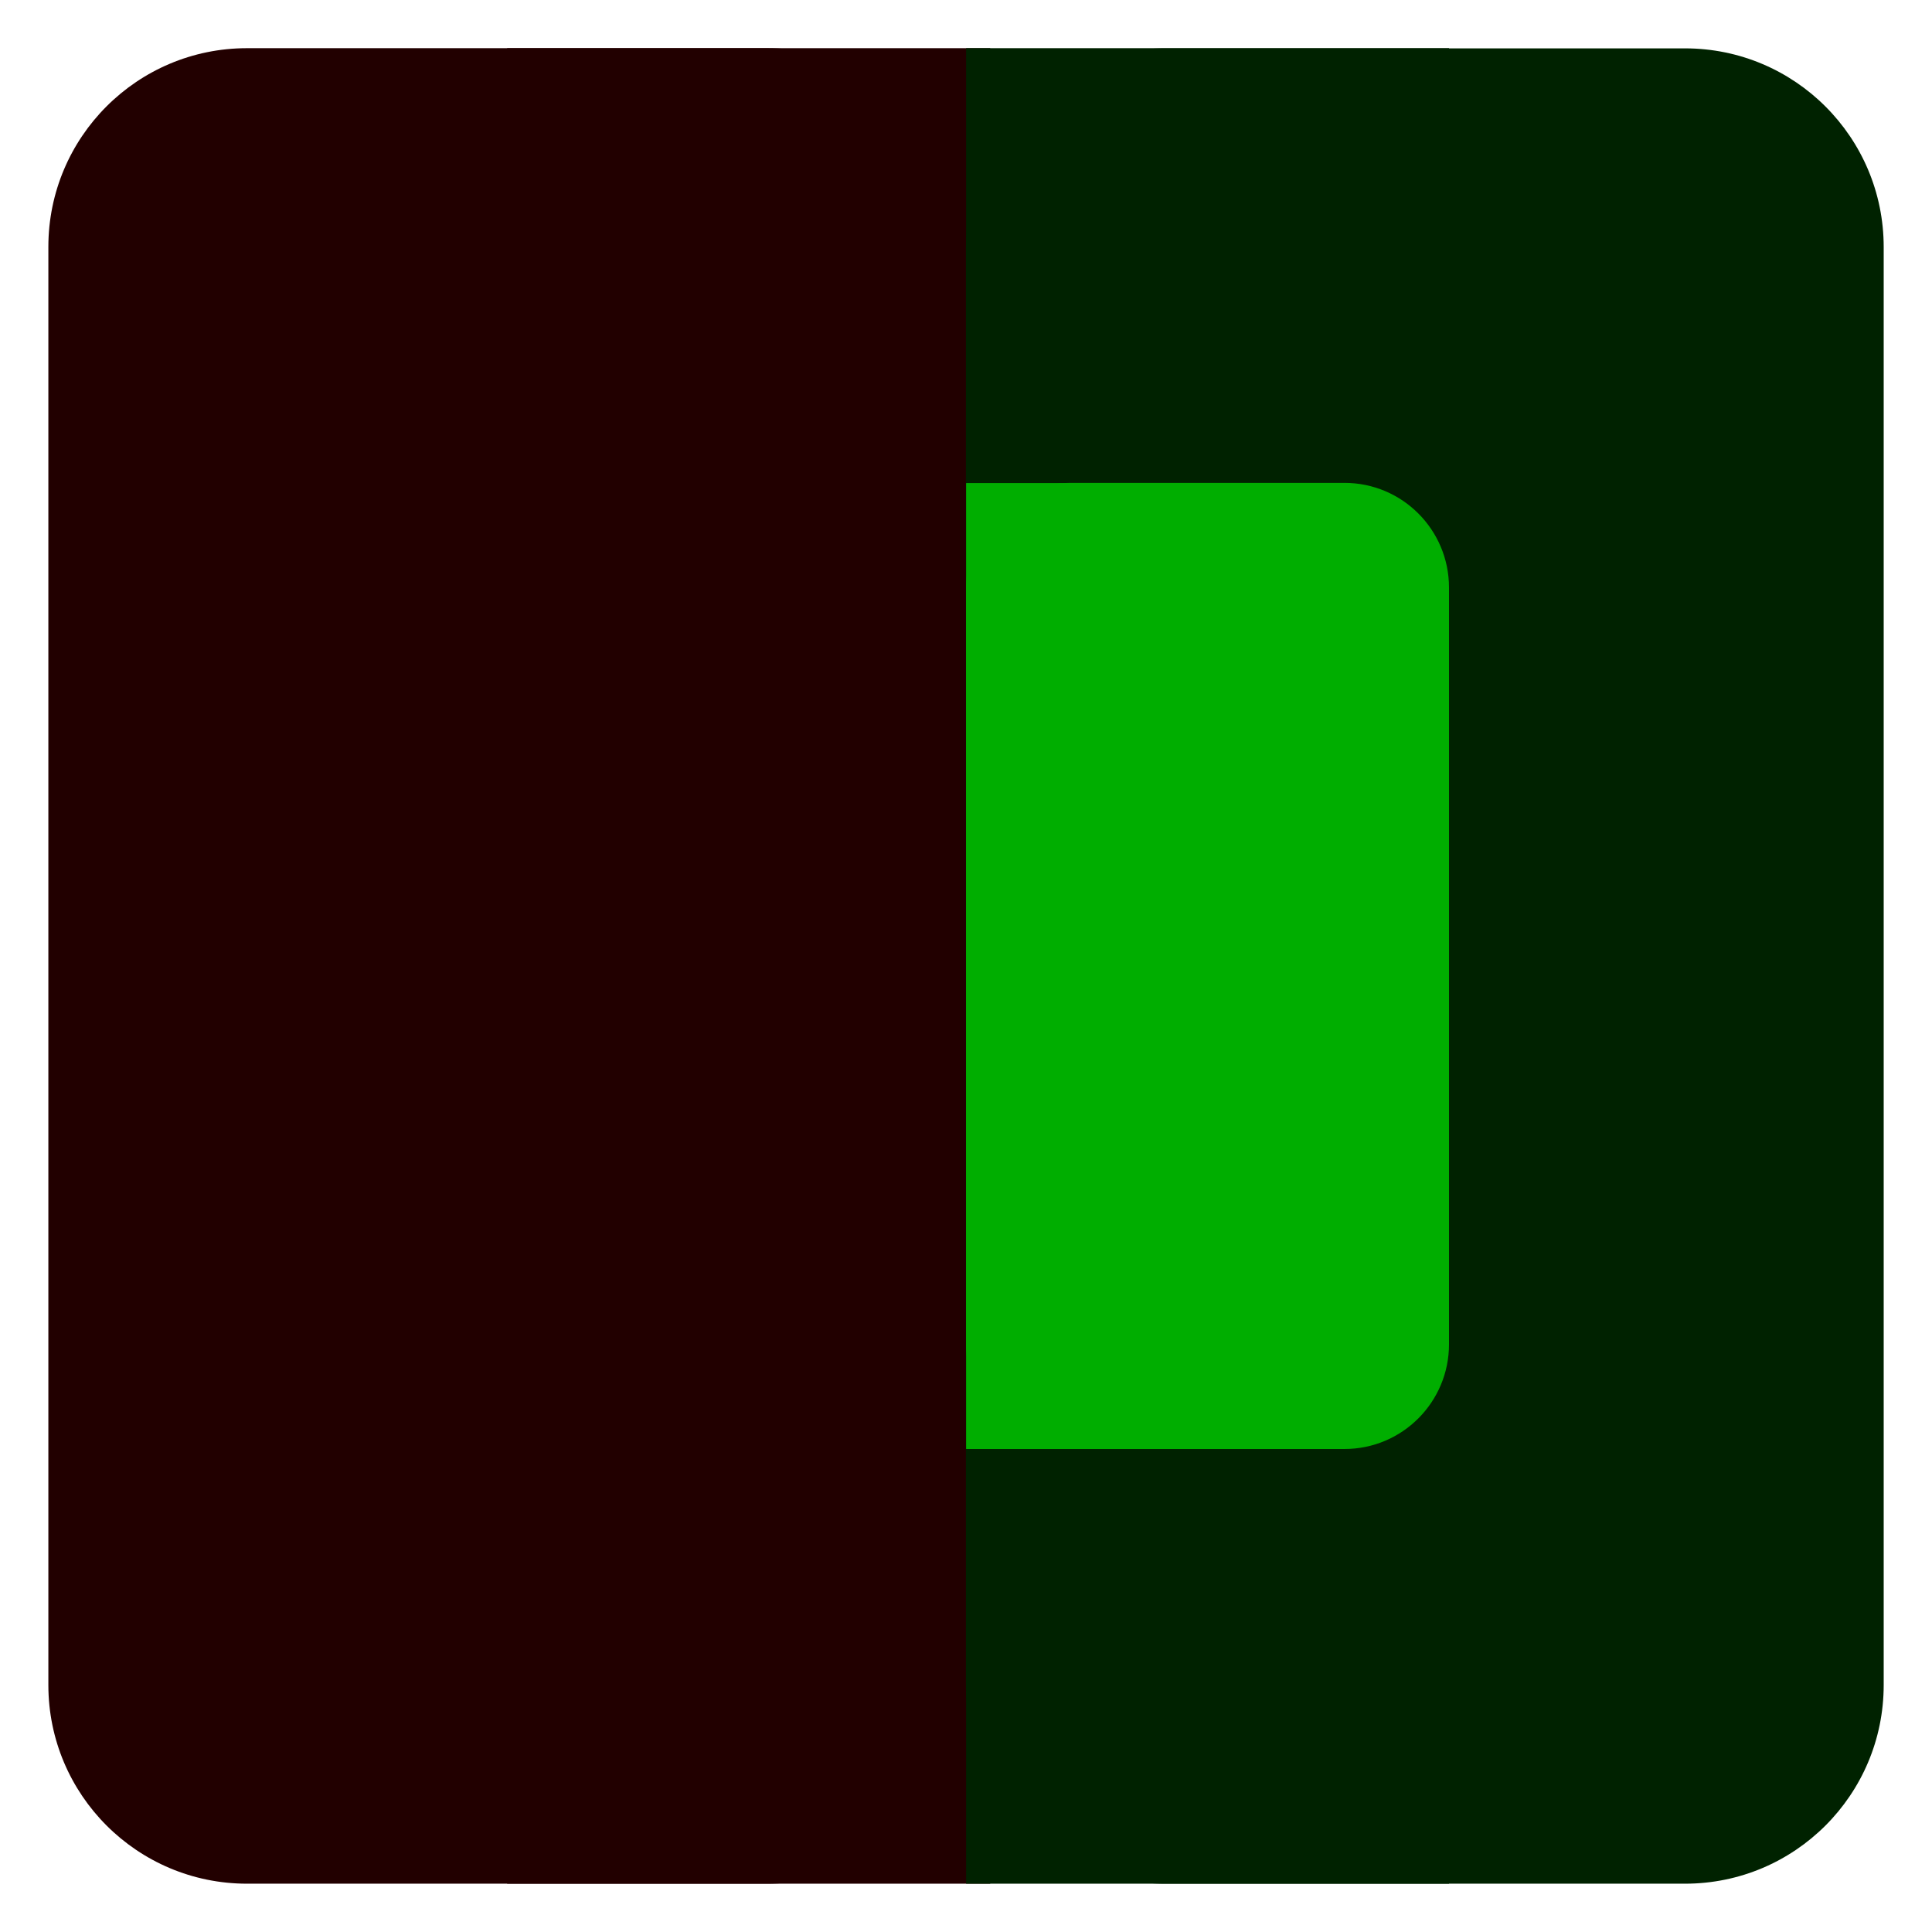
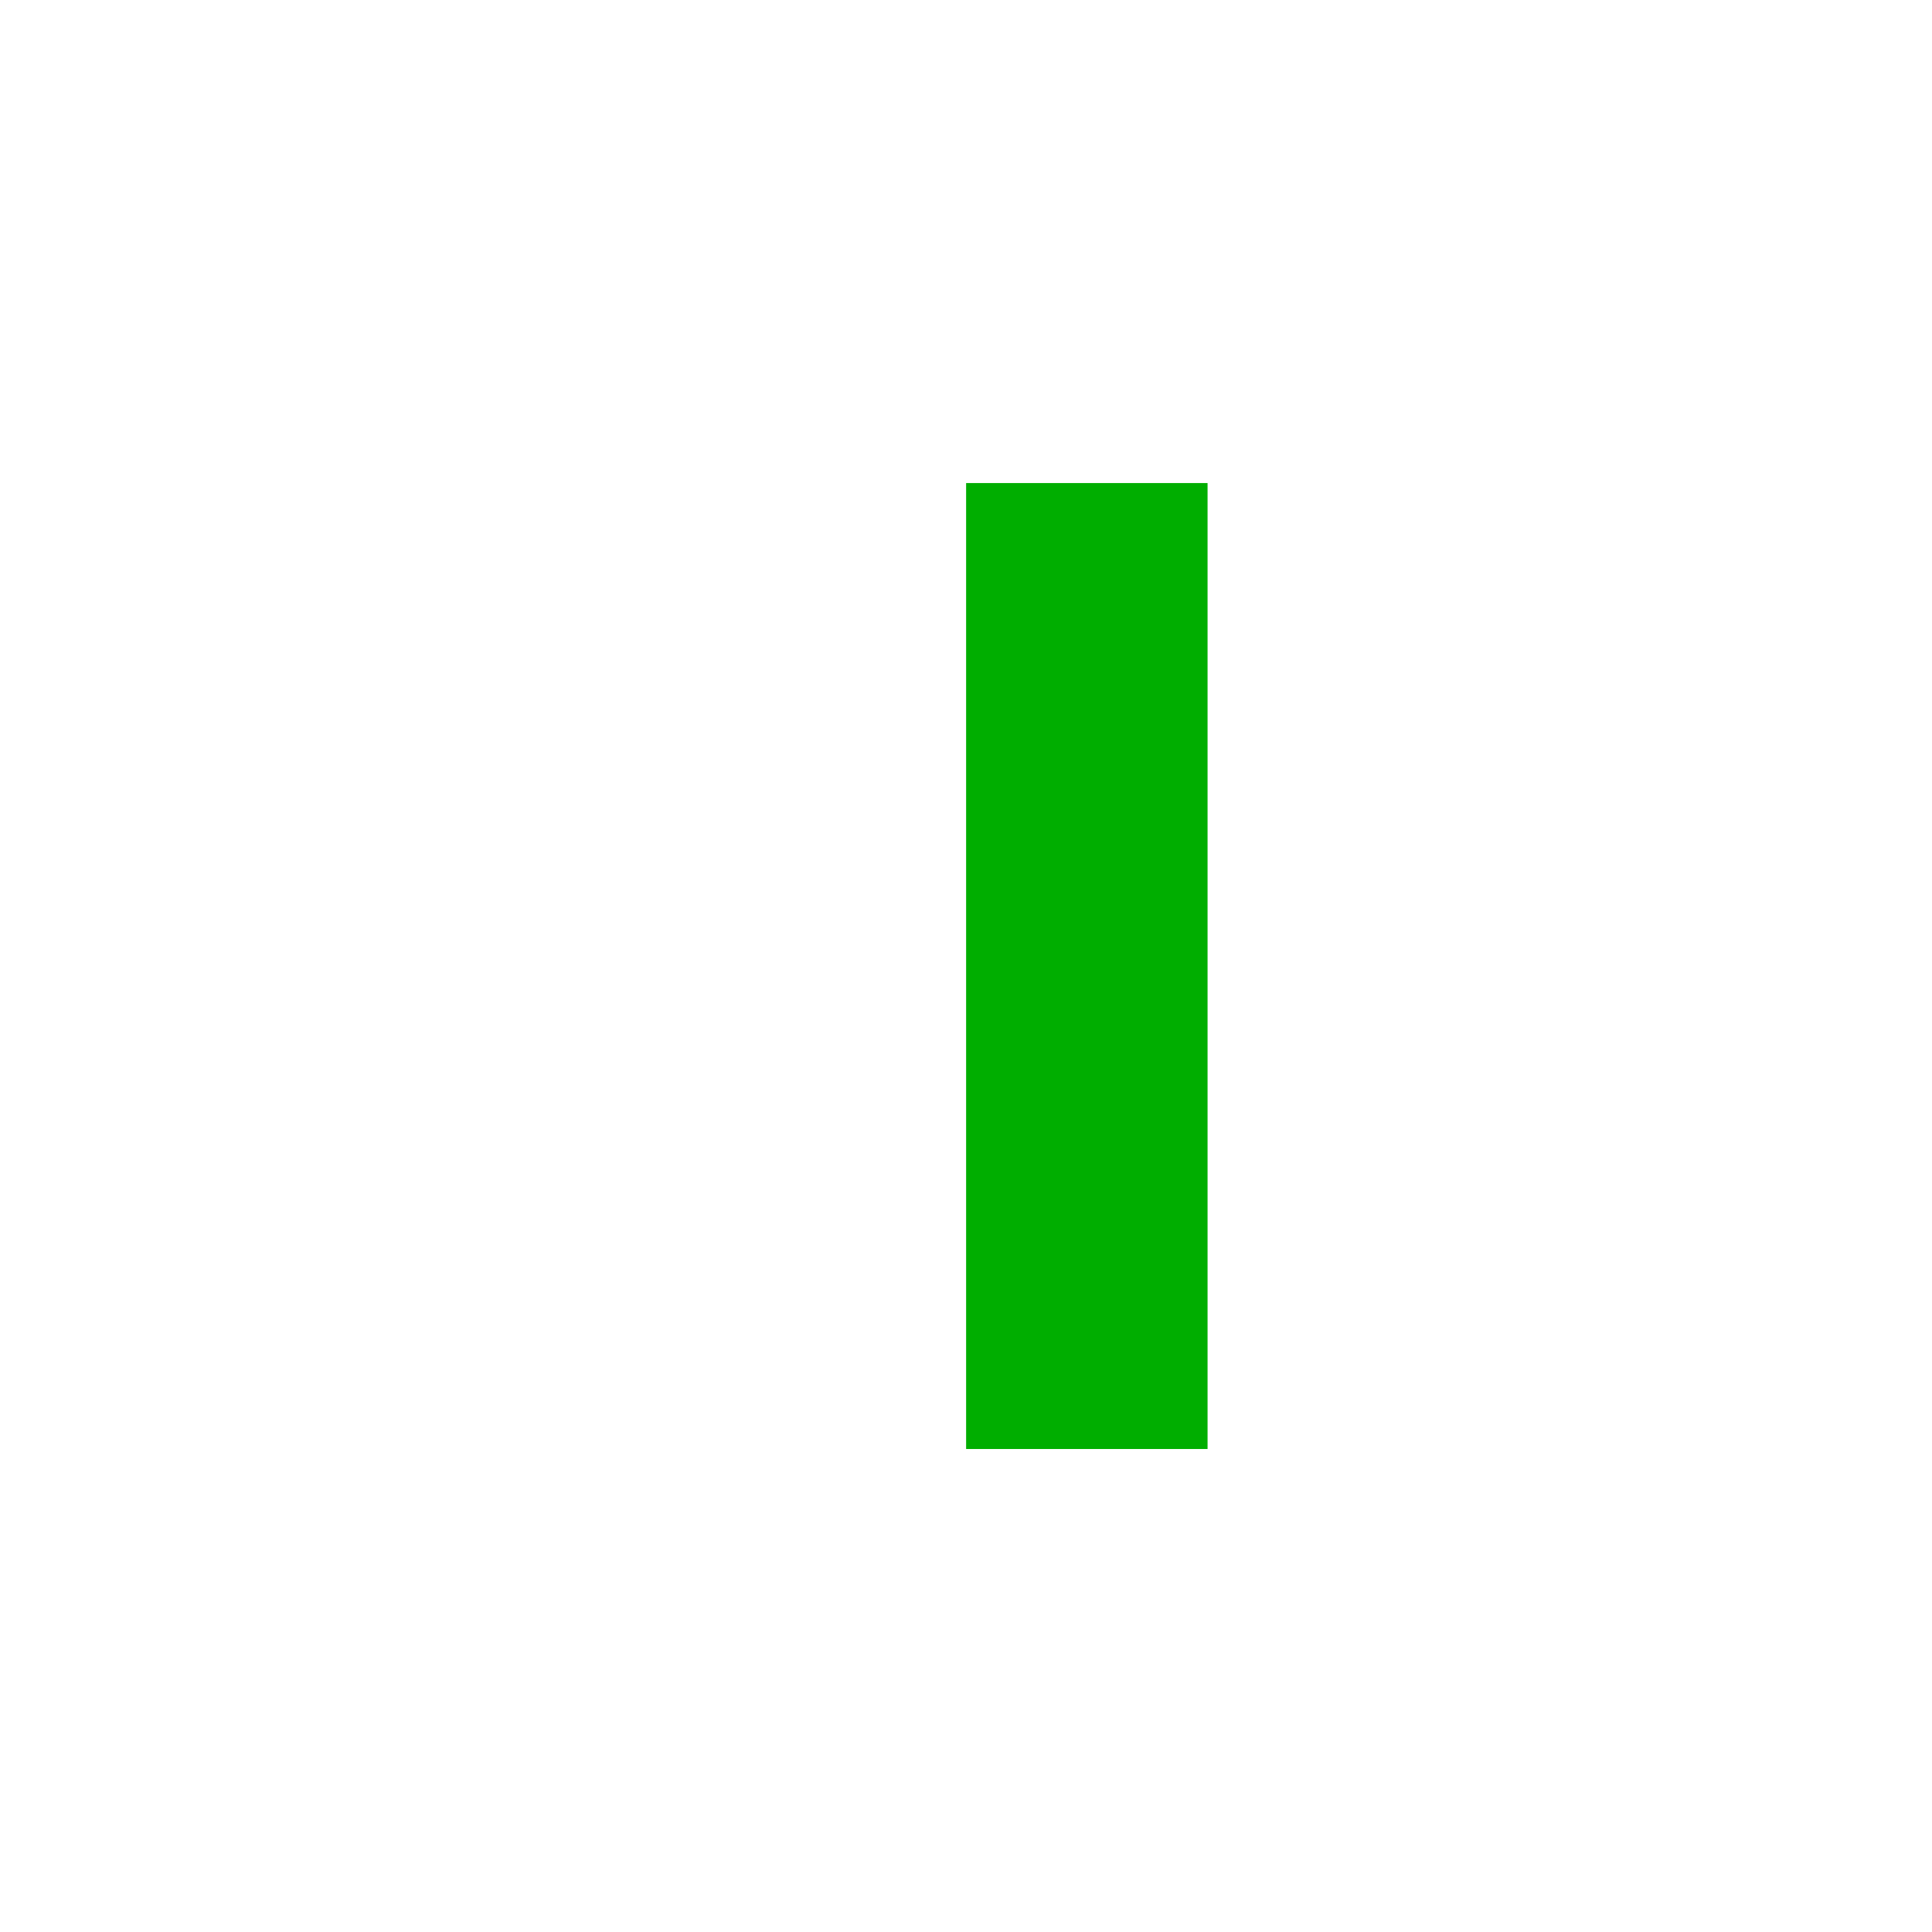
<svg xmlns="http://www.w3.org/2000/svg" xmlns:xlink="http://www.w3.org/1999/xlink" version="1.1" preserveAspectRatio="xMidYMid meet" viewBox="0 0 106.667 106.667" width="106.67" height="106.67">
  <defs>
-     <path d="M28 2.66L54.67 2.66L54.67 104L28 104L28 2.66Z" id="bmcZBUAt" />
-     <path d="M53.34 2.66L80 2.66L80 104L53.34 104L53.34 2.66Z" id="bZMzY5fH" />
-     <path d="M42.37 2.66C48.43 2.66 53.34 7.57 53.34 13.63C53.34 31.71 53.34 74.96 53.34 93.03C53.34 99.09 48.43 104 42.37 104C34.43 104 21.58 104 13.64 104C7.58 104 2.67 99.09 2.67 93.03C2.67 74.96 2.67 31.71 2.67 13.63C2.67 7.57 7.58 2.66 13.64 2.66C21.58 2.66 34.43 2.66 42.37 2.66Z" id="e777DH9ONs" />
-     <path d="M93.03 2.67C99.09 2.67 104 7.58 104 13.64C104 31.71 104 74.96 104 93.03C104 99.09 99.09 104 93.03 104C85.09 104 72.24 104 64.3 104C58.24 104 53.33 99.09 53.33 93.03C53.33 74.96 53.33 31.71 53.33 13.64C53.33 7.58 58.24 2.67 64.3 2.67C72.24 2.67 85.09 2.67 93.03 2.67Z" id="dnbnYnRlV" />
-     <path d="M74.23 26.66C77.42 26.66 80 29.25 80 32.44C80 41.95 80 64.71 80 74.22C80 77.41 77.42 80 74.23 80C70.05 80 63.29 80 59.11 80C55.92 80 53.34 77.41 53.34 74.22C53.34 64.71 53.34 41.95 53.34 32.44C53.34 29.25 55.92 26.66 59.11 26.66C63.29 26.66 70.05 26.66 74.23 26.66Z" id="b5YFV9KWx9" />
    <path d="M53.34 26.67L66.67 26.67L66.67 80L53.34 80L53.34 26.67Z" id="a1SsZgonyd" />
  </defs>
  <g>
    <g>
      <g>
        <use xlink:href="#bmcZBUAt" opacity="1" fill="#220000" fill-opacity="1" />
      </g>
      <g>
        <use xlink:href="#bZMzY5fH" opacity="1" fill="#002200" fill-opacity="1" />
      </g>
      <g>
        <use xlink:href="#e777DH9ONs" opacity="1" fill="#220000" fill-opacity="1" />
      </g>
      <g>
        <use xlink:href="#dnbnYnRlV" opacity="1" fill="#002200" fill-opacity="1" />
      </g>
      <g>
        <use xlink:href="#b5YFV9KWx9" opacity="1" fill="#00ae00" fill-opacity="1" />
      </g>
      <g>
        <use xlink:href="#a1SsZgonyd" opacity="1" fill="#00ae00" fill-opacity="1" />
      </g>
    </g>
  </g>
</svg>